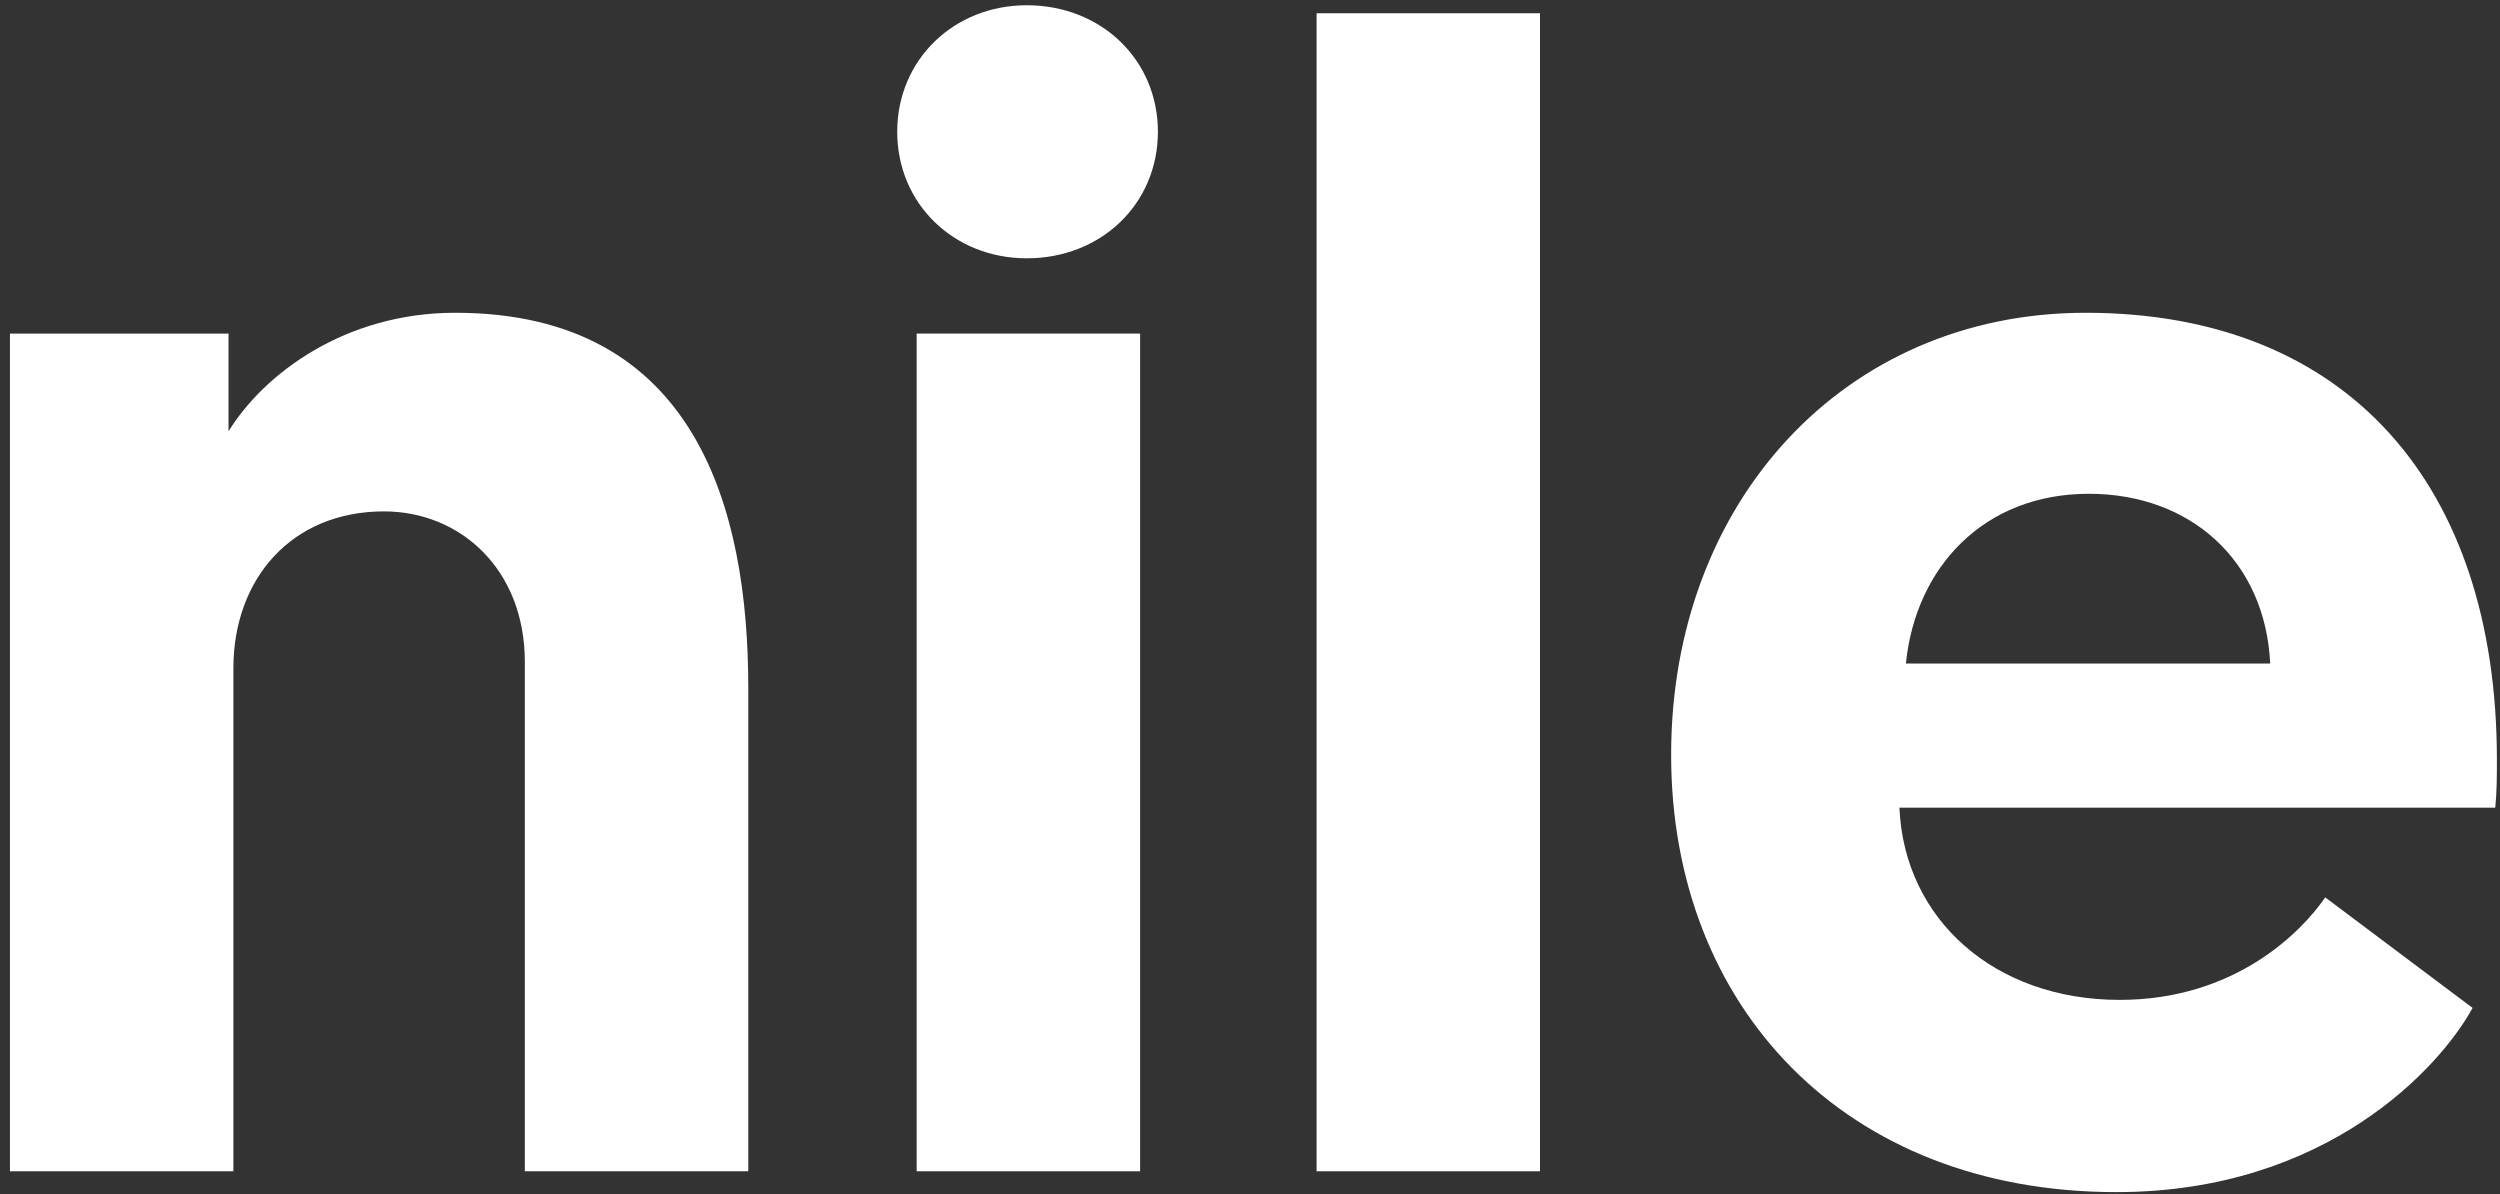
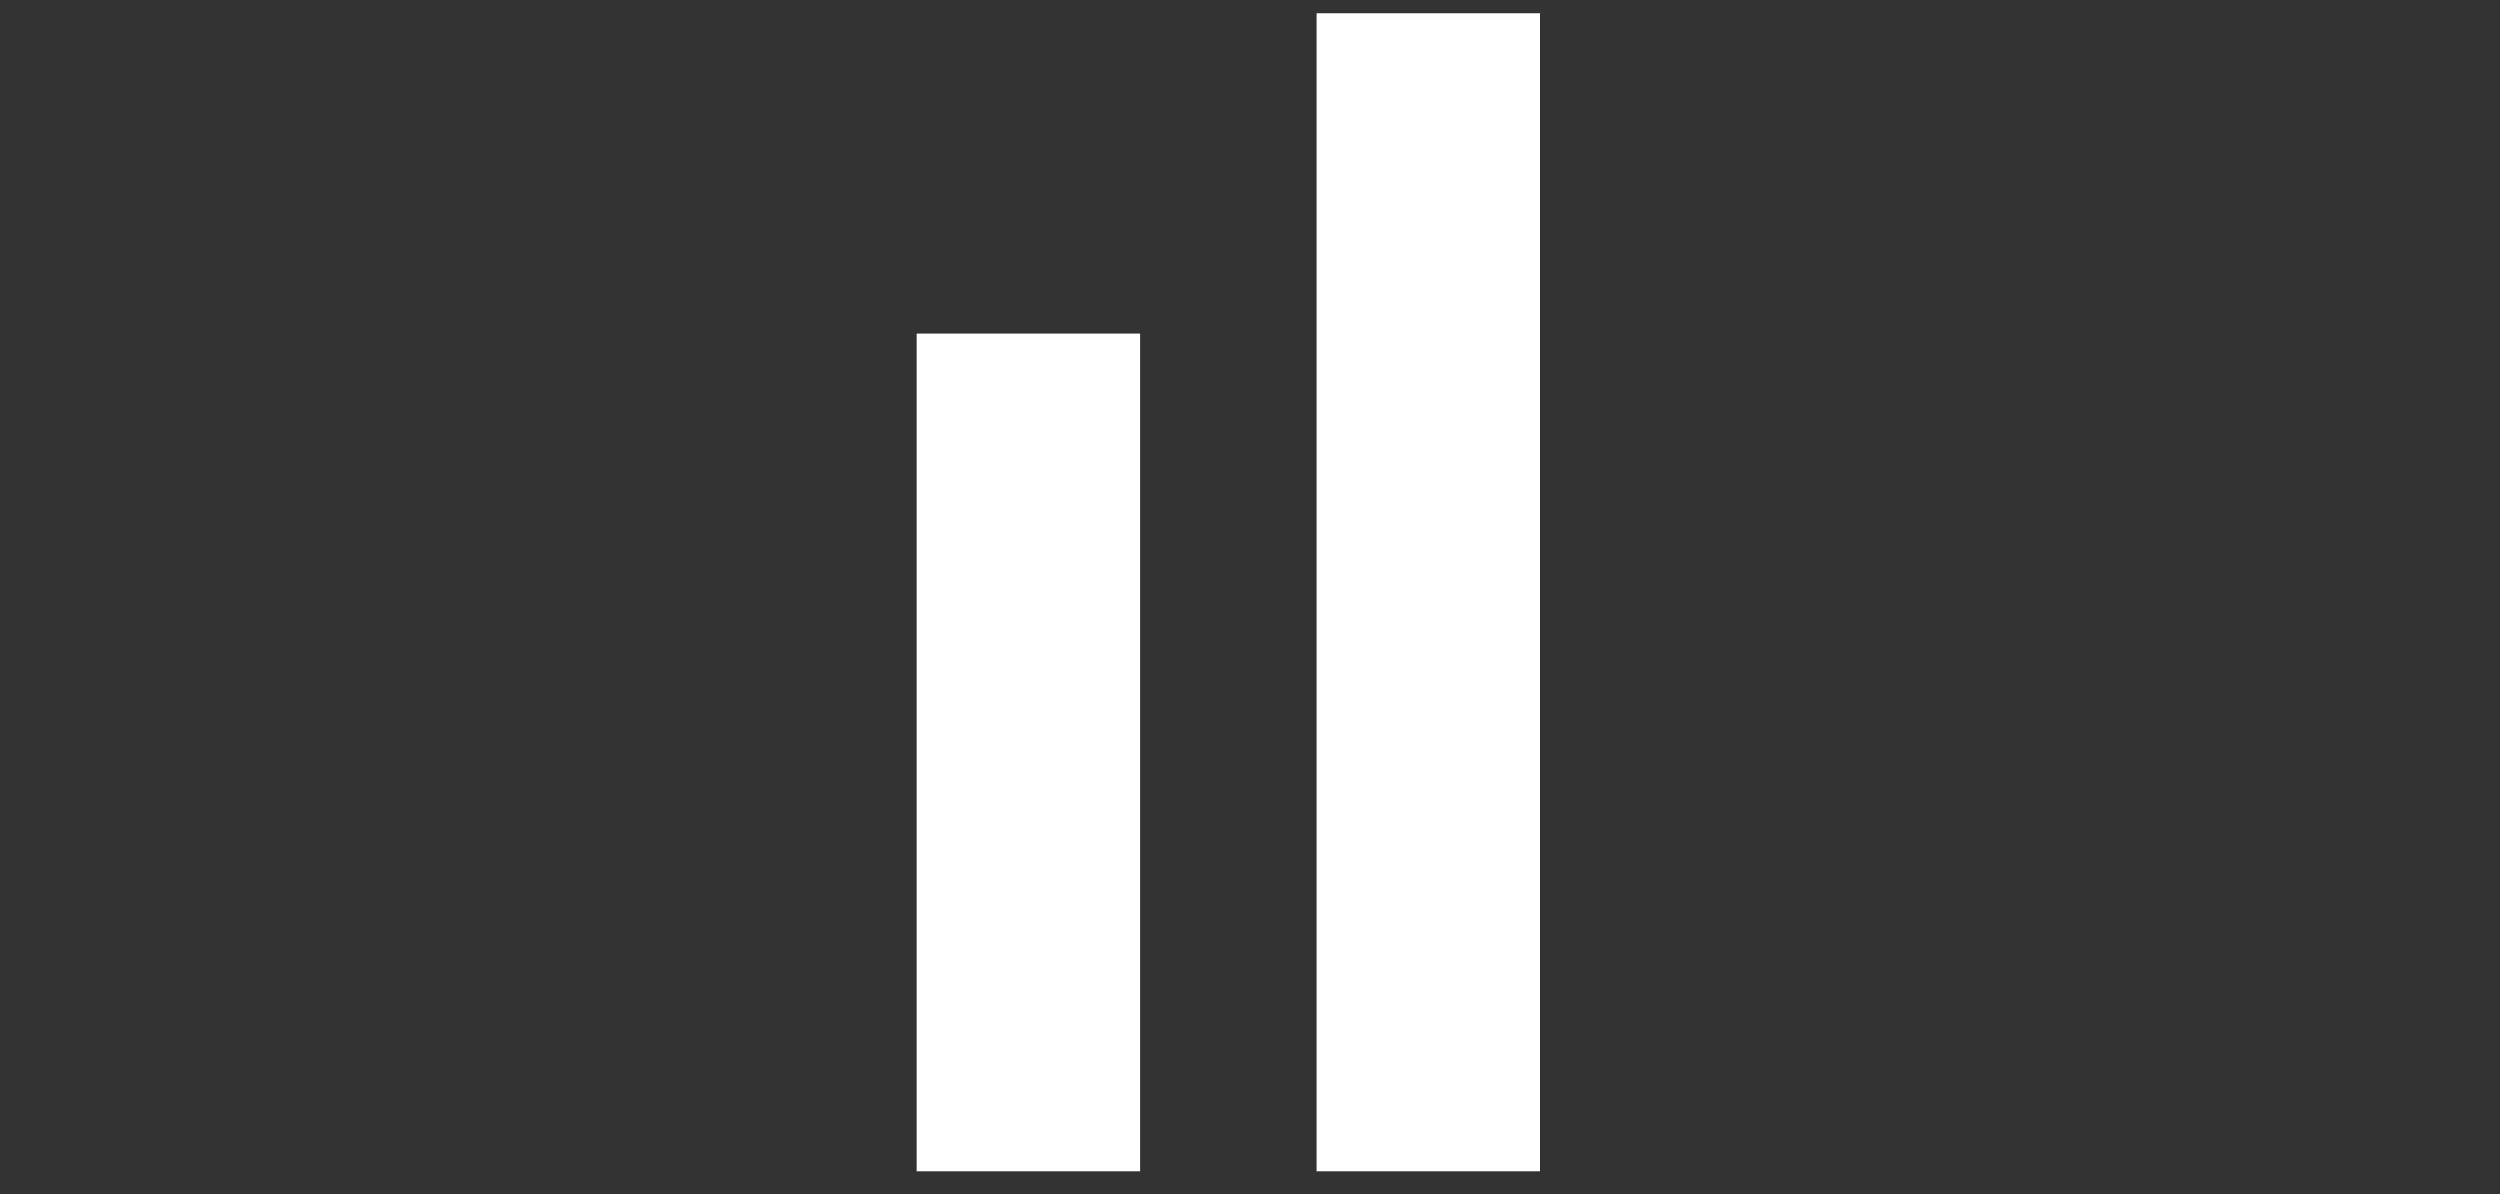
<svg xmlns="http://www.w3.org/2000/svg" width="90" height="43" viewBox="0 0 90 43" fill="none">
  <rect x="0" y="0" width="90" height="43" fill="#333333" stroke="none" />
-   <path d="M26.938 24.752V42.165H18.894V23.83C18.894 20.486 16.562 18.41 13.823 18.41C10.501 18.41 8.402 20.832 8.402 24.061V42.166H0.358V12.009H8.227V15.527C9.509 13.451 12.424 11.26 16.387 11.26C25.073 11.26 26.938 18.352 26.938 24.752Z" fill="white" />
  <path d="M33 12.009H41.044V42.166H33V12.009Z" fill="white" />
-   <path d="M47.397 0.477H55.44V42.166H47.397V0.477Z" fill="white" />
-   <path d="M75.082 11.26C84.525 11.26 89.888 17.487 89.888 27.347C89.888 27.924 89.888 28.5 89.829 29.077H68.379C68.554 33.114 71.818 35.996 76.306 35.996C80.445 35.996 82.835 33.574 83.709 32.306L89.013 36.285C87.848 38.418 83.767 42.916 76.19 42.916C66.398 42.916 60.161 36.227 60.161 27.175C60.16 18.064 66.398 11.26 75.082 11.26ZM81.727 23.887C81.552 20.197 78.871 17.776 75.199 17.776C71.41 17.776 68.962 20.428 68.612 23.887H81.727Z" fill="white" />
-   <path d="M36.963 0.189C39.644 0.189 41.684 2.15 41.684 4.744C41.684 7.339 39.644 9.299 36.963 9.299C34.34 9.299 32.3 7.339 32.3 4.744C32.3 2.15 34.34 0.189 36.963 0.189Z" fill="white" />
+   <path d="M47.397 0.477H55.44V42.166H47.397V0.477" fill="white" />
</svg>